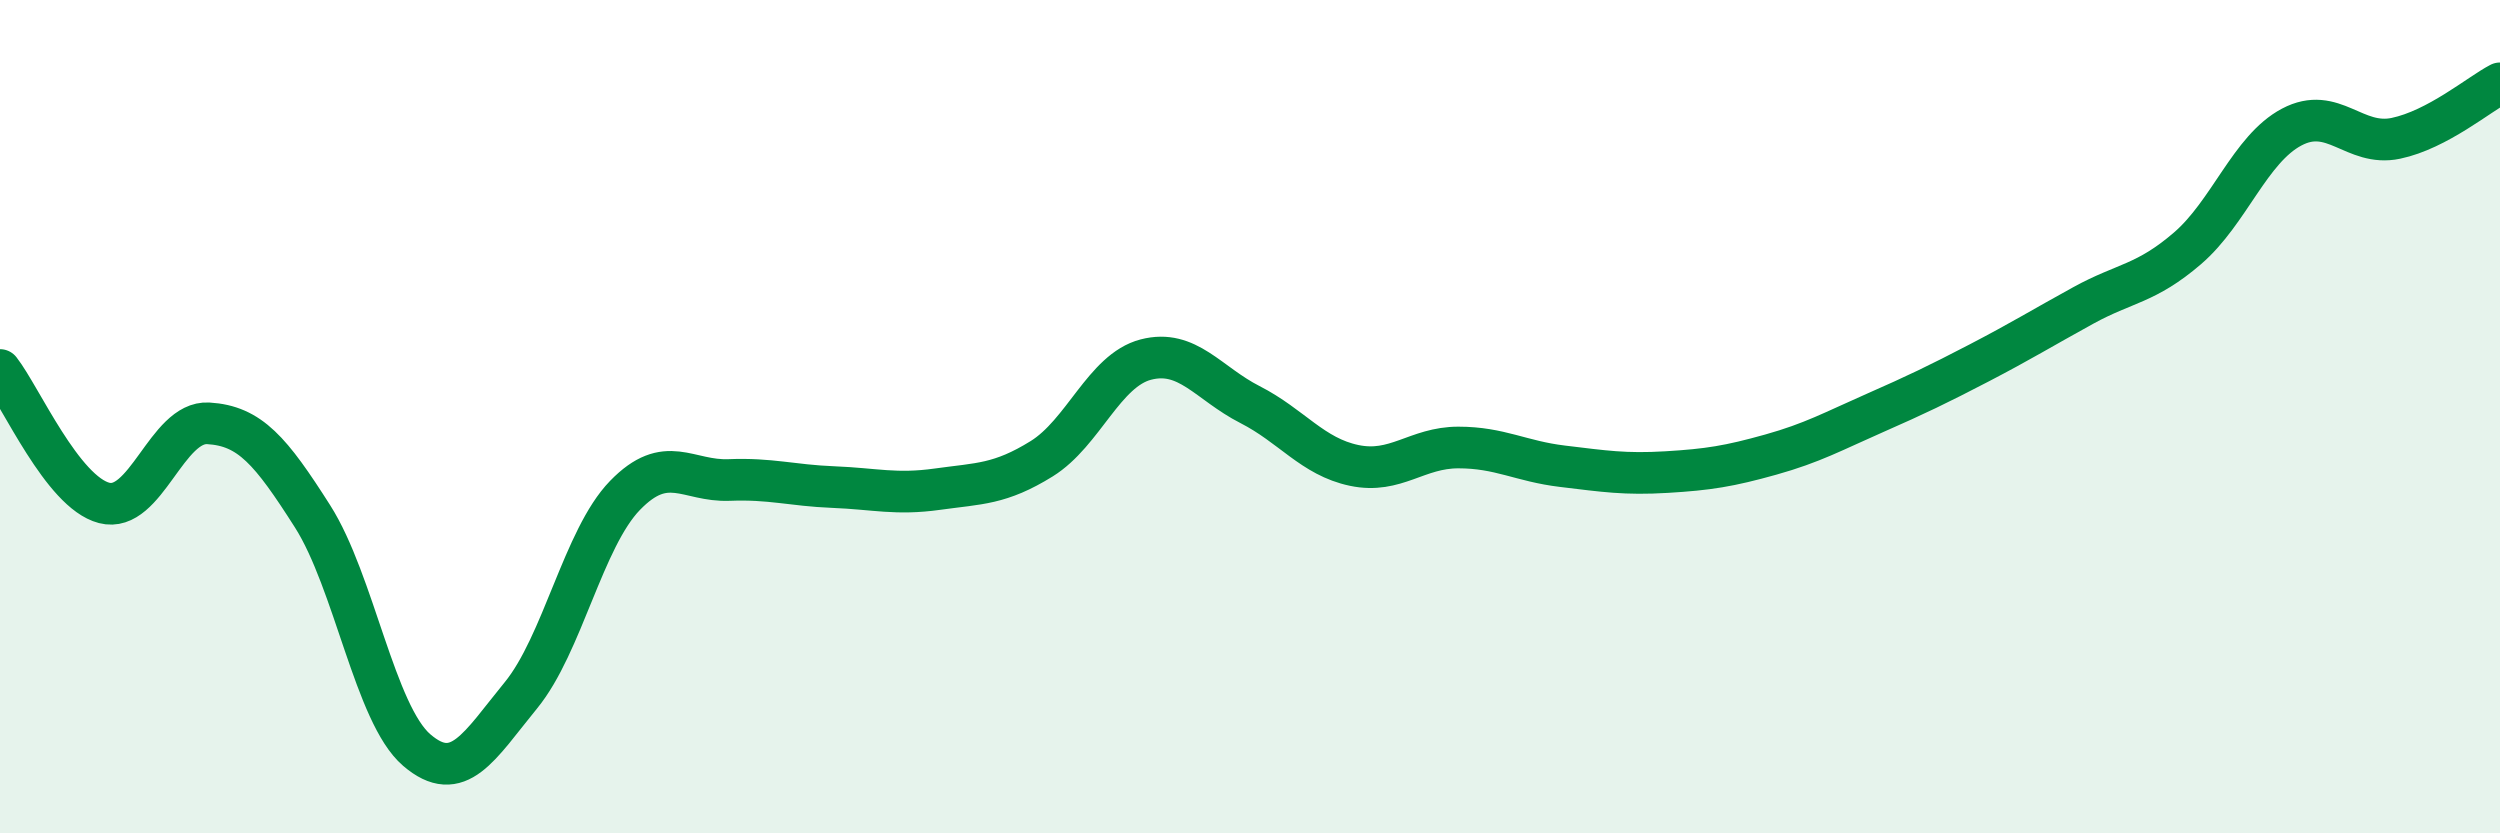
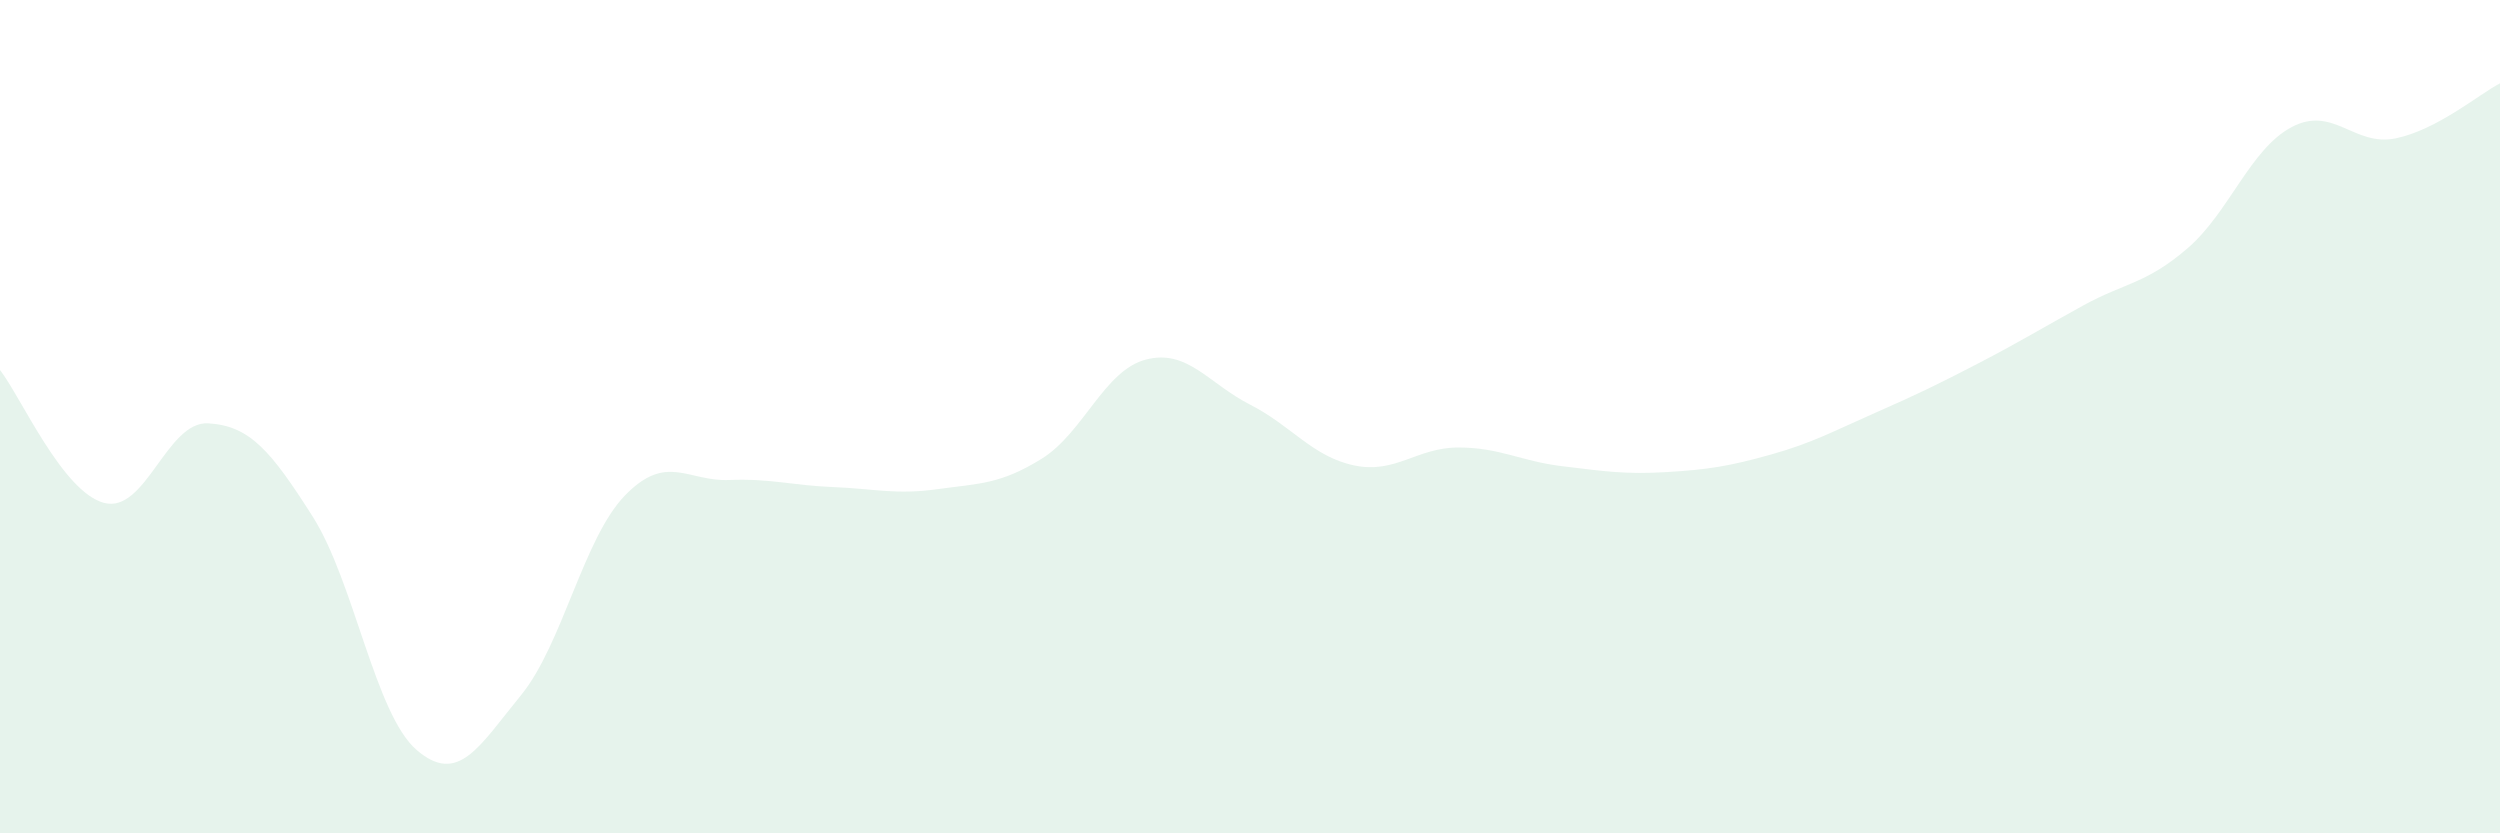
<svg xmlns="http://www.w3.org/2000/svg" width="60" height="20" viewBox="0 0 60 20">
  <path d="M 0,8.88 C 0.5,9.52 1.5,11.81 2.5,12.07 C 3.5,12.33 4,10.1 5,10.16 C 6,10.22 6.5,10.82 7.5,12.39 C 8.5,13.96 9,17.14 10,18 C 11,18.86 11.5,17.91 12.5,16.69 C 13.5,15.47 14,12.92 15,11.89 C 16,10.86 16.5,11.56 17.5,11.52 C 18.5,11.48 19,11.65 20,11.69 C 21,11.73 21.5,11.88 22.5,11.74 C 23.5,11.6 24,11.63 25,11.01 C 26,10.39 26.5,8.89 27.5,8.63 C 28.5,8.37 29,9.2 30,9.71 C 31,10.22 31.5,10.96 32.5,11.17 C 33.5,11.38 34,10.74 35,10.74 C 36,10.74 36.5,11.07 37.5,11.19 C 38.5,11.31 39,11.39 40,11.33 C 41,11.27 41.5,11.19 42.5,10.91 C 43.5,10.63 44,10.35 45,9.91 C 46,9.47 46.5,9.23 47.5,8.71 C 48.5,8.19 49,7.88 50,7.33 C 51,6.78 51.5,6.82 52.5,5.96 C 53.5,5.1 54,3.58 55,3.05 C 56,2.52 56.5,3.53 57.5,3.32 C 58.5,3.11 59.5,2.26 60,2L60 20L0 20Z" fill="#008740" opacity="0.1" stroke-linecap="round" stroke-linejoin="round" />
-   <path d="M 0,8.88 C 0.5,9.52 1.5,11.81 2.5,12.07 C 3.5,12.33 4,10.1 5,10.16 C 6,10.22 6.5,10.82 7.5,12.39 C 8.5,13.96 9,17.14 10,18 C 11,18.86 11.5,17.91 12.5,16.69 C 13.5,15.47 14,12.92 15,11.89 C 16,10.86 16.5,11.56 17.5,11.52 C 18.5,11.48 19,11.65 20,11.69 C 21,11.73 21.5,11.88 22.5,11.74 C 23.5,11.6 24,11.63 25,11.01 C 26,10.39 26.5,8.89 27.5,8.63 C 28.5,8.37 29,9.2 30,9.71 C 31,10.22 31.5,10.96 32.5,11.17 C 33.5,11.38 34,10.74 35,10.74 C 36,10.74 36.5,11.07 37.5,11.19 C 38.5,11.31 39,11.39 40,11.33 C 41,11.27 41.5,11.19 42.5,10.91 C 43.5,10.63 44,10.35 45,9.91 C 46,9.47 46.5,9.23 47.5,8.71 C 48.5,8.19 49,7.88 50,7.33 C 51,6.78 51.5,6.82 52.5,5.96 C 53.5,5.1 54,3.58 55,3.05 C 56,2.52 56.5,3.53 57.5,3.32 C 58.5,3.11 59.5,2.26 60,2" stroke="#008740" stroke-width="1" fill="none" stroke-linecap="round" stroke-linejoin="round" />
</svg>